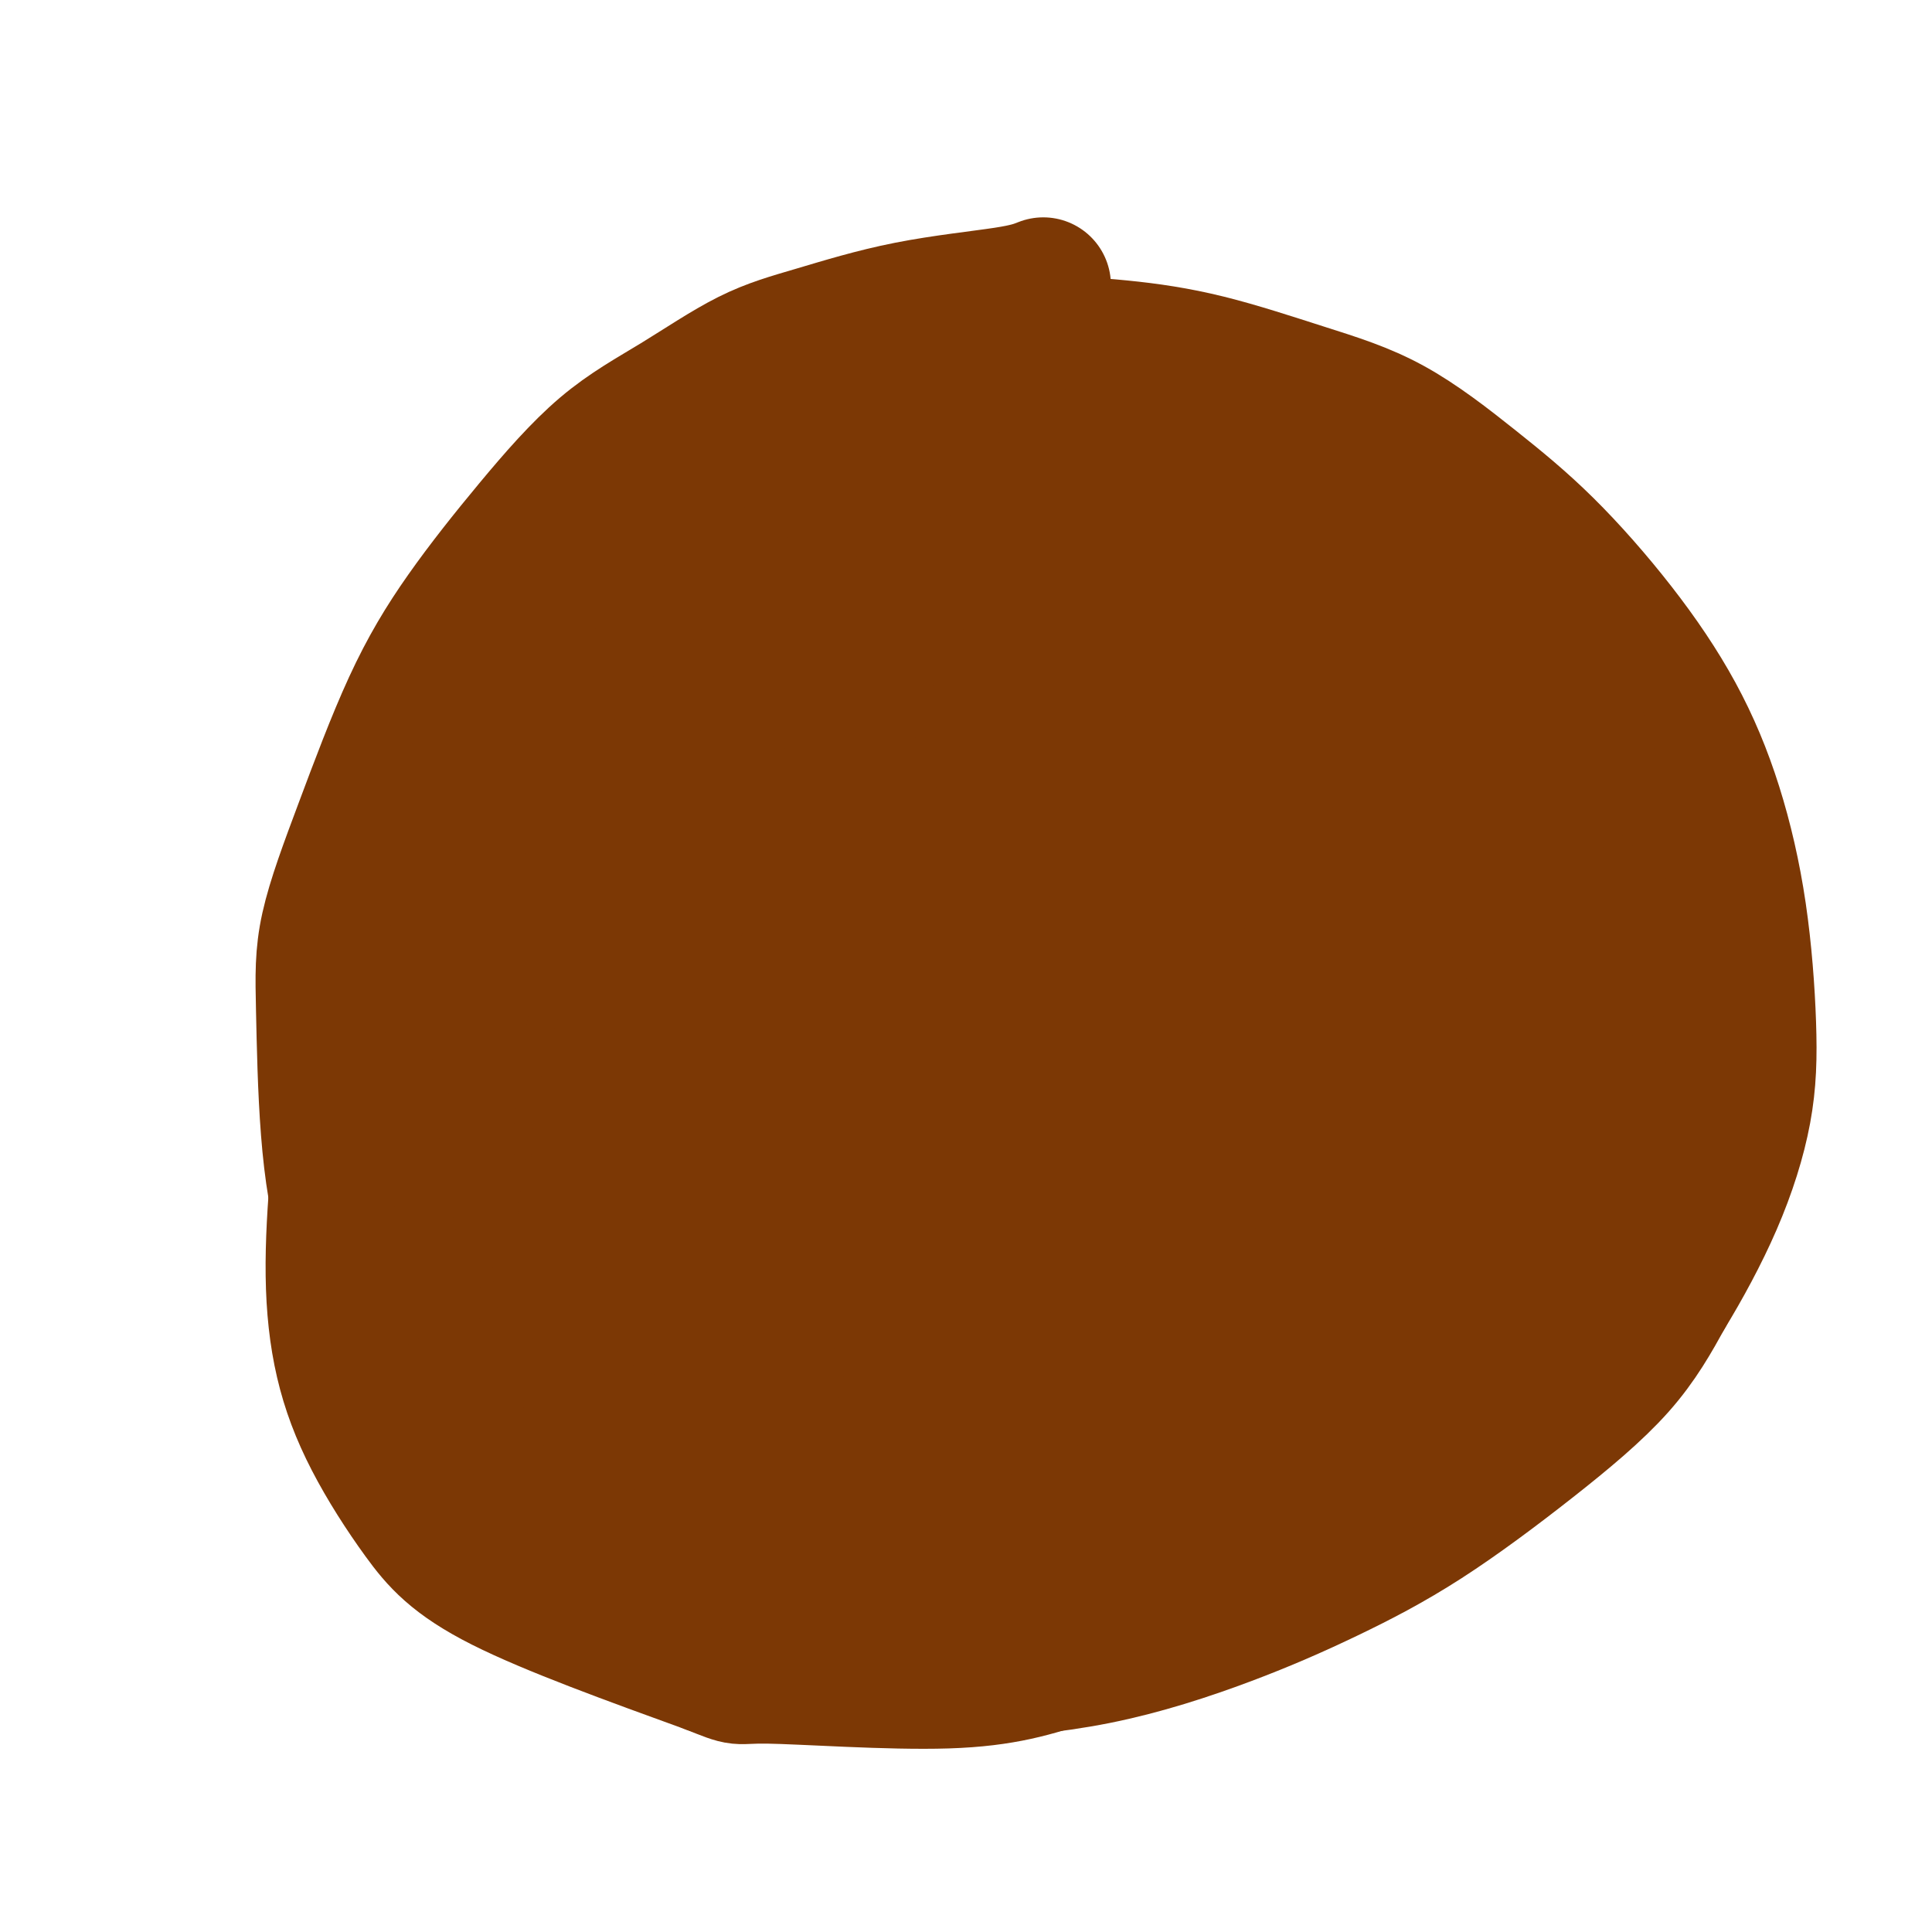
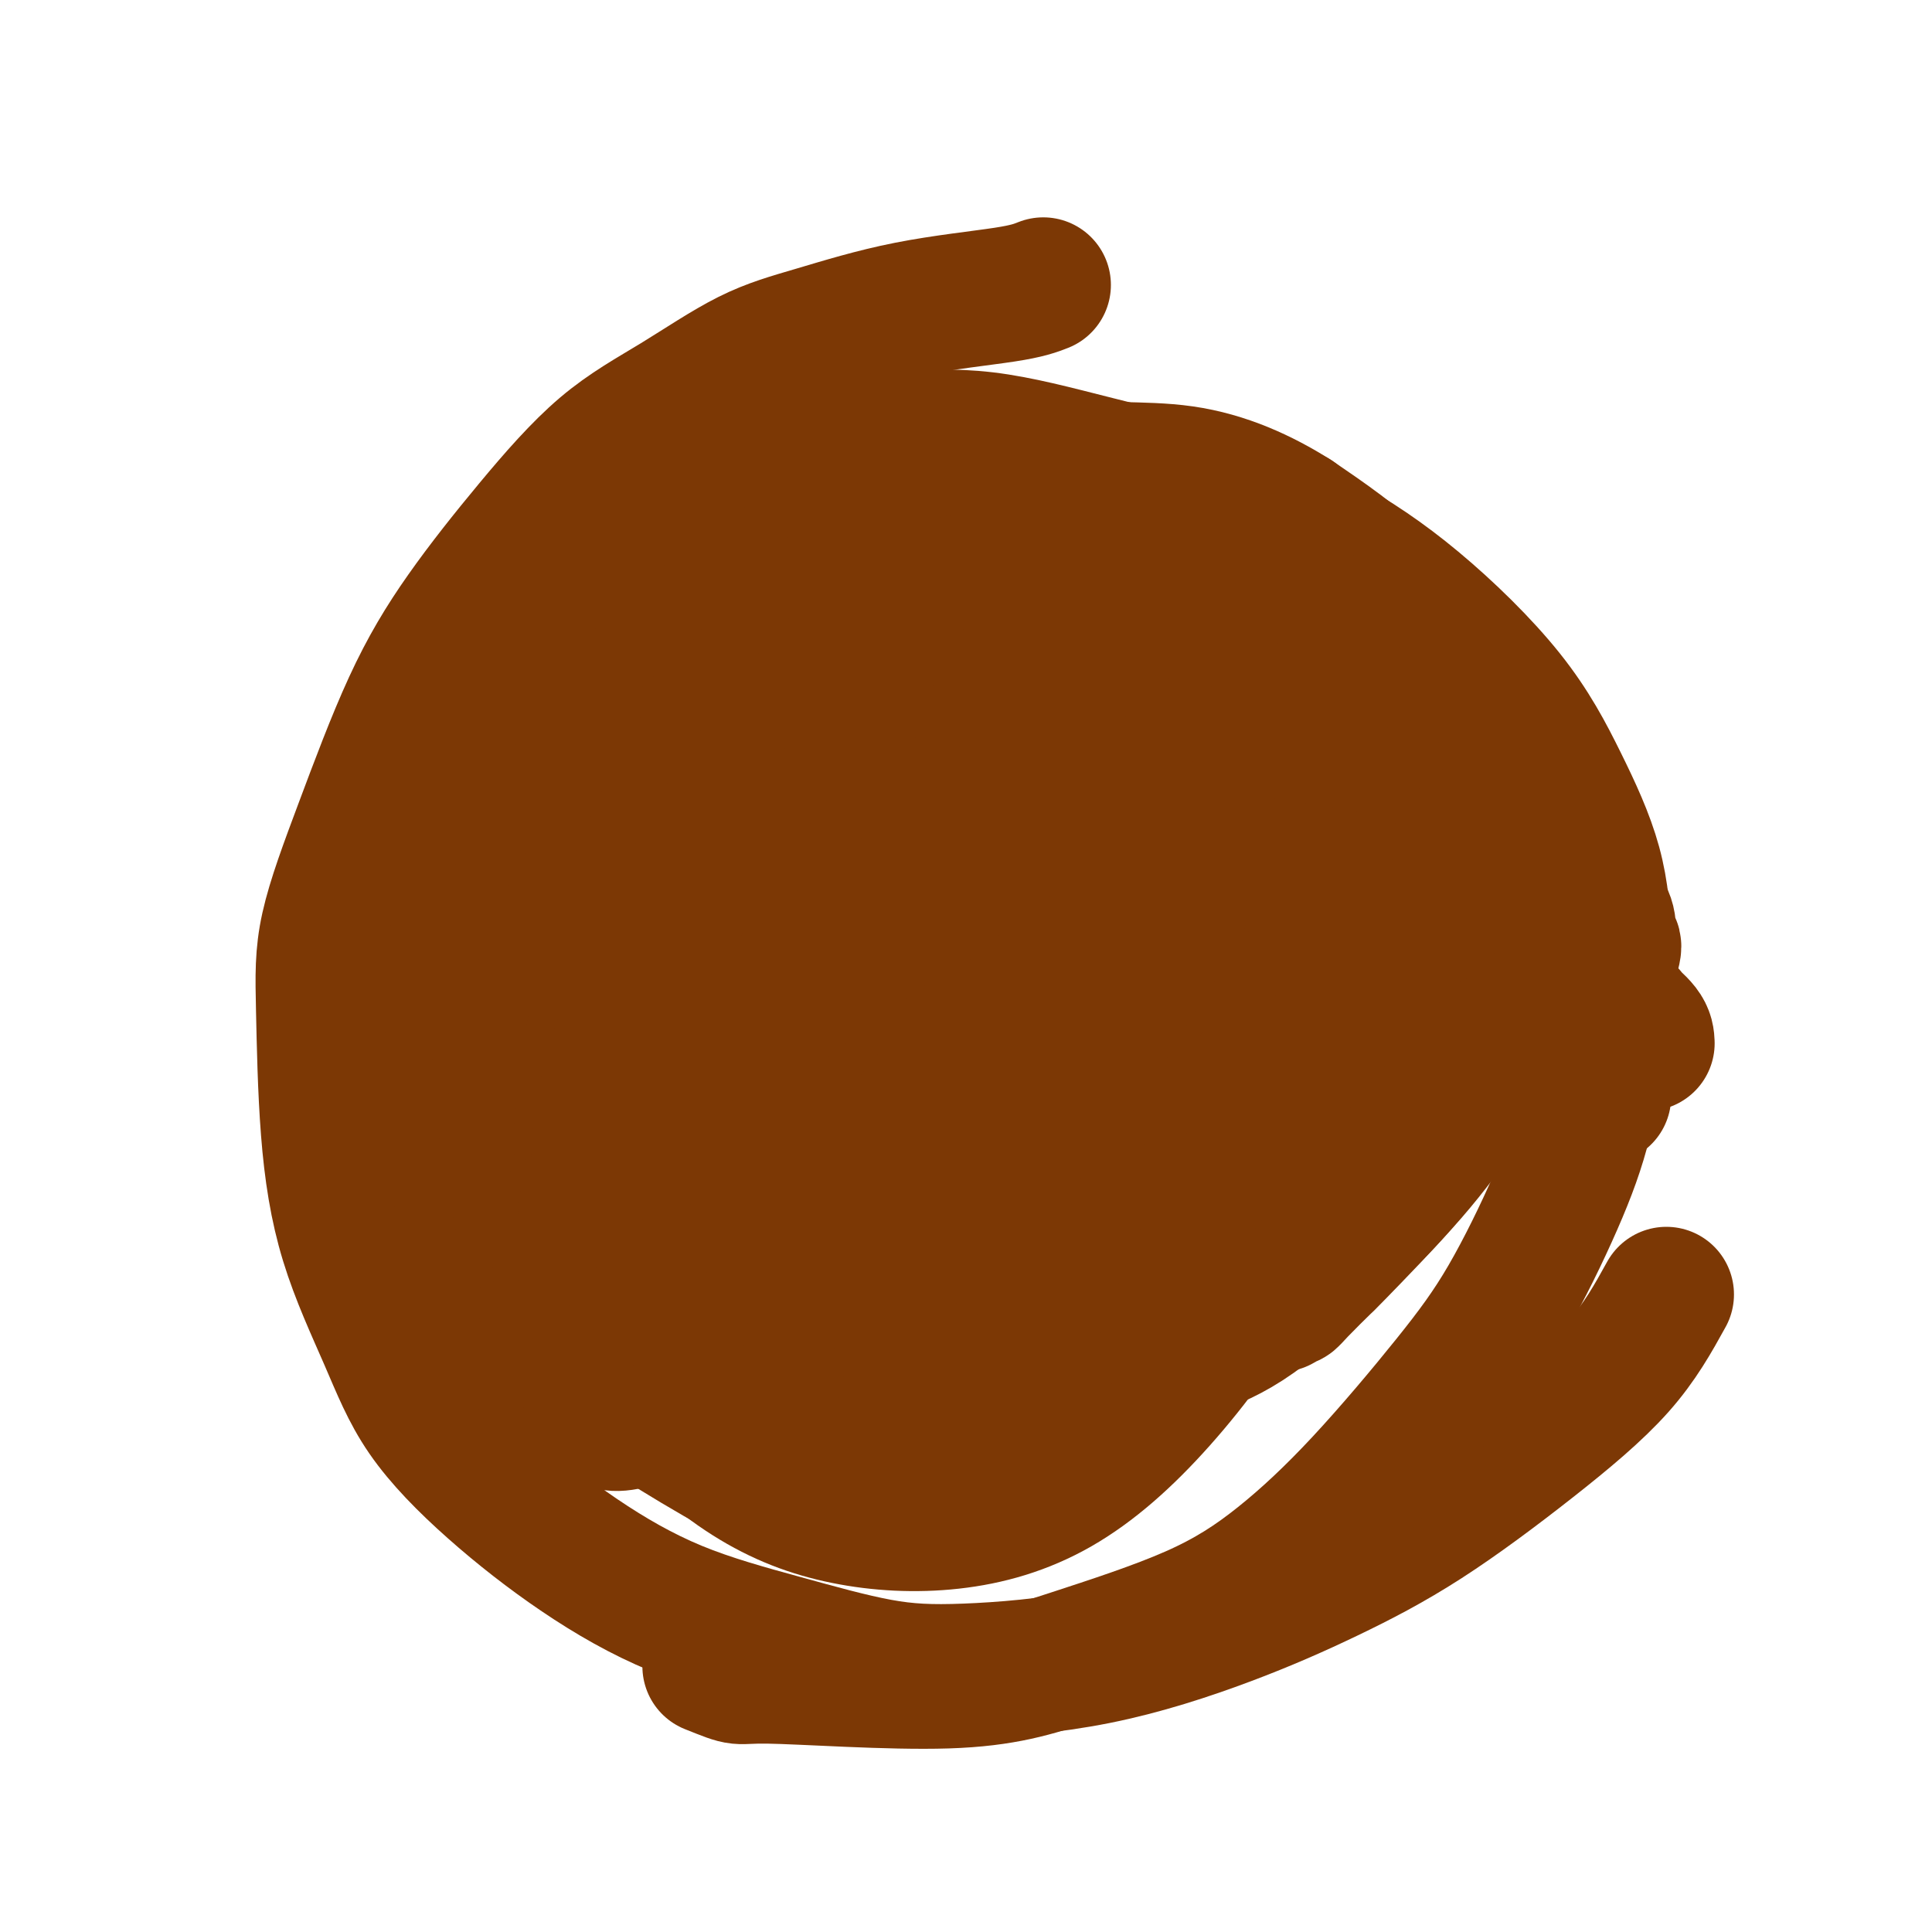
<svg xmlns="http://www.w3.org/2000/svg" viewBox="0 0 400 400" version="1.1">
  <g fill="none" stroke="#7C3805" stroke-width="28" stroke-linecap="round" stroke-linejoin="round">
    <path d="M216,59c-1.605,0.632 -3.209,1.265 -8,2c-4.791,0.735 -12.767,1.574 -20,3c-7.233,1.426 -13.723,3.440 -19,5c-5.277,1.560 -9.341,2.667 -14,5c-4.659,2.333 -9.911,5.891 -15,9c-5.089,3.109 -10.014,5.770 -15,10c-4.986,4.230 -10.033,10.030 -15,16c-4.967,5.970 -9.853,12.112 -14,18c-4.147,5.888 -7.555,11.523 -11,19c-3.445,7.477 -6.929,16.797 -10,25c-3.071,8.203 -5.730,15.289 -7,21c-1.270,5.711 -1.151,10.047 -1,17c0.151,6.953 0.335,16.524 1,25c0.665,8.476 1.813,15.858 4,23c2.187,7.142 5.413,14.043 8,20c2.587,5.957 4.534,10.969 8,16c3.466,5.031 8.451,10.080 14,15c5.549,4.920 11.662,9.712 18,14c6.338,4.288 12.901,8.072 20,11c7.099,2.928 14.735,5.000 22,7c7.265,2.000 14.160,3.929 20,5c5.840,1.071 10.627,1.285 18,1c7.373,-0.285 17.334,-1.069 27,-3c9.666,-1.931 19.037,-5.010 27,-8c7.963,-2.990 14.518,-5.892 21,-9c6.482,-3.108 12.892,-6.421 20,-11c7.108,-4.579 14.914,-10.425 22,-16c7.086,-5.575 13.453,-10.879 18,-16c4.547,-5.121 7.273,-10.061 10,-15" />
-     <path d="M345,268c3.469,-5.684 7.141,-12.395 10,-19c2.859,-6.605 4.906,-13.104 6,-19c1.094,-5.896 1.234,-11.187 1,-18c-0.234,-6.813 -0.843,-15.146 -2,-23c-1.157,-7.854 -2.864,-15.228 -5,-22c-2.136,-6.772 -4.702,-12.943 -8,-19c-3.298,-6.057 -7.326,-12.001 -12,-18c-4.674,-5.999 -9.992,-12.054 -15,-17c-5.008,-4.946 -9.706,-8.782 -15,-13c-5.294,-4.218 -11.184,-8.819 -17,-12c-5.816,-3.181 -11.559,-4.943 -18,-7c-6.441,-2.057 -13.579,-4.411 -20,-6c-6.421,-1.589 -12.125,-2.413 -18,-3c-5.875,-0.587 -11.922,-0.935 -18,-1c-6.078,-0.065 -12.189,0.155 -18,1c-5.811,0.845 -11.324,2.314 -16,4c-4.676,1.686 -8.515,3.587 -13,6c-4.485,2.413 -9.615,5.337 -15,9c-5.385,3.663 -11.026,8.066 -16,13c-4.974,4.934 -9.282,10.399 -14,17c-4.718,6.601 -9.845,14.337 -15,23c-5.155,8.663 -10.339,18.251 -15,28c-4.661,9.749 -8.801,19.658 -12,28c-3.199,8.342 -5.459,15.119 -7,22c-1.541,6.881 -2.363,13.868 -3,21c-0.637,7.132 -1.089,14.408 -1,21c0.089,6.592 0.720,12.498 2,18c1.280,5.502 3.209,10.598 6,16c2.791,5.402 6.444,11.108 10,16c3.556,4.892 7.016,8.969 17,14c9.984,5.031 26.492,11.015 43,17" />
    <path d="M147,345c7.455,2.971 4.594,1.898 12,2c7.406,0.102 25.079,1.380 37,1c11.921,-0.380 18.088,-2.416 26,-5c7.912,-2.584 17.567,-5.716 25,-9c7.433,-3.284 12.643,-6.721 18,-11c5.357,-4.279 10.859,-9.402 17,-16c6.141,-6.598 12.920,-14.672 18,-21c5.080,-6.328 8.462,-10.912 12,-17c3.538,-6.088 7.233,-13.681 10,-20c2.767,-6.319 4.607,-11.364 6,-17c1.393,-5.636 2.340,-11.862 3,-18c0.660,-6.138 1.031,-12.188 1,-18c-0.031,-5.812 -0.466,-11.388 -2,-17c-1.534,-5.612 -4.167,-11.262 -7,-17c-2.833,-5.738 -5.867,-11.566 -11,-18c-5.133,-6.434 -12.366,-13.476 -19,-19c-6.634,-5.524 -12.669,-9.530 -19,-13c-6.331,-3.470 -12.957,-6.403 -21,-9c-8.043,-2.597 -17.502,-4.857 -26,-7c-8.498,-2.143 -16.033,-4.170 -23,-5c-6.967,-0.830 -13.366,-0.464 -19,0c-5.634,0.464 -10.504,1.027 -16,2c-5.496,0.973 -11.618,2.358 -17,5c-5.382,2.642 -10.024,6.541 -15,11c-4.976,4.459 -10.286,9.478 -15,16c-4.714,6.522 -8.831,14.546 -13,23c-4.169,8.454 -8.391,17.337 -11,27c-2.609,9.663 -3.607,20.106 -4,30c-0.393,9.894 -0.183,19.241 0,27c0.183,7.759 0.338,13.931 4,24c3.662,10.069 10.831,24.034 18,38" />
-     <path d="M116,294c3.883,7.600 4.590,7.602 9,11c4.410,3.398 12.523,10.194 21,15c8.477,4.806 17.317,7.623 26,10c8.683,2.377 17.207,4.314 26,5c8.793,0.686 17.854,0.121 27,-2c9.146,-2.121 18.378,-5.798 27,-11c8.622,-5.202 16.633,-11.929 24,-19c7.367,-7.071 14.089,-14.487 20,-24c5.911,-9.513 11.011,-21.124 16,-33c4.989,-11.876 9.867,-24.017 13,-36c3.133,-11.983 4.523,-23.807 5,-33c0.477,-9.193 0.043,-15.755 -2,-22c-2.043,-6.245 -5.695,-12.174 -11,-19c-5.305,-6.826 -12.261,-14.549 -19,-20c-6.739,-5.451 -13.259,-8.629 -20,-11c-6.741,-2.371 -13.704,-3.936 -22,-5c-8.296,-1.064 -17.927,-1.628 -26,-1c-8.073,0.628 -14.590,2.448 -23,7c-8.410,4.552 -18.714,11.837 -29,21c-10.286,9.163 -20.556,20.204 -30,33c-9.444,12.796 -18.064,27.348 -25,41c-6.936,13.652 -12.190,26.405 -16,37c-3.810,10.595 -6.176,19.031 -7,25c-0.824,5.969 -0.104,9.469 1,14c1.104,4.531 2.593,10.092 6,16c3.407,5.908 8.732,12.163 15,17c6.268,4.837 13.478,8.255 21,10c7.522,1.745 15.356,1.818 24,1c8.644,-0.818 18.096,-2.528 27,-6c8.904,-3.472 17.258,-8.706 25,-16c7.742,-7.294 14.871,-16.647 22,-26" />
    <path d="M241,273c6.407,-8.159 11.424,-15.557 18,-34c6.576,-18.443 14.713,-47.931 18,-60c3.287,-12.069 1.726,-6.720 0,-9c-1.726,-2.280 -3.617,-12.190 -7,-20c-3.383,-7.810 -8.258,-13.519 -14,-19c-5.742,-5.481 -12.350,-10.735 -18,-14c-5.650,-3.265 -10.341,-4.540 -16,-6c-5.659,-1.460 -12.285,-3.106 -18,-4c-5.715,-0.894 -10.521,-1.037 -18,1c-7.479,2.037 -17.633,6.254 -22,8c-4.367,1.746 -2.946,1.021 -7,4c-4.054,2.979 -13.583,9.663 -20,16c-6.417,6.337 -9.723,12.328 -14,19c-4.277,6.672 -9.524,14.025 -13,22c-3.476,7.975 -5.180,16.573 -6,25c-0.820,8.427 -0.756,16.685 0,25c0.756,8.315 2.203,16.687 6,24c3.797,7.313 9.945,13.565 17,19c7.055,5.435 15.016,10.051 23,14c7.984,3.949 15.992,7.230 24,9c8.008,1.770 16.017,2.030 24,1c7.983,-1.030 15.940,-3.350 24,-7c8.060,-3.650 16.222,-8.631 24,-15c7.778,-6.369 15.173,-14.127 22,-23c6.827,-8.873 13.088,-18.860 18,-29c4.912,-10.140 8.476,-20.433 11,-30c2.524,-9.567 4.006,-18.410 4,-27c-0.006,-8.590 -1.502,-16.928 -4,-24c-2.498,-7.072 -6.000,-12.878 -11,-18c-5.000,-5.122 -11.500,-9.561 -18,-14" />
    <path d="M268,107c-6.687,-4.219 -14.404,-7.766 -23,-9c-8.596,-1.234 -18.071,-0.153 -24,-2c-5.929,-1.847 -8.311,-6.621 -22,4c-13.689,10.621 -38.685,36.636 -49,46c-10.315,9.364 -5.948,2.078 -9,16c-3.052,13.922 -13.521,49.054 -17,69c-3.479,19.946 0.032,24.707 3,32c2.968,7.293 5.393,17.117 10,25c4.607,7.883 11.397,13.824 18,18c6.603,4.176 13.018,6.586 20,8c6.982,1.414 14.532,1.830 22,1c7.468,-0.830 14.854,-2.908 22,-7c7.146,-4.092 14.050,-10.199 21,-18c6.950,-7.801 13.944,-17.298 20,-28c6.056,-10.702 11.173,-22.610 15,-34c3.827,-11.390 6.362,-22.261 8,-33c1.638,-10.739 2.378,-21.345 2,-30c-0.378,-8.655 -1.873,-15.359 -5,-21c-3.127,-5.641 -7.884,-10.218 -14,-14c-6.116,-3.782 -13.590,-6.768 -21,-9c-7.410,-2.232 -14.757,-3.711 -23,-4c-8.243,-0.289 -17.383,0.614 -24,1c-6.617,0.386 -10.711,0.257 -23,9c-12.289,8.743 -32.772,26.357 -42,36c-9.228,9.643 -7.202,11.316 -8,14c-0.798,2.684 -4.420,6.379 -8,14c-3.580,7.621 -7.118,19.167 -9,29c-1.882,9.833 -2.109,17.952 -1,26c1.109,8.048 3.555,16.024 6,24" />
    <path d="M113,270c2.212,6.610 4.743,11.135 14,18c9.257,6.865 25.240,16.071 33,20c7.760,3.929 7.297,2.581 12,2c4.703,-0.581 14.571,-0.396 23,-3c8.429,-2.604 15.419,-7.997 23,-15c7.581,-7.003 15.754,-15.617 23,-26c7.246,-10.383 13.564,-22.534 19,-35c5.436,-12.466 9.990,-25.246 13,-37c3.010,-11.754 4.477,-22.481 5,-32c0.523,-9.519 0.102,-17.830 -2,-25c-2.102,-7.170 -5.886,-13.199 -11,-18c-5.114,-4.801 -11.558,-8.373 -18,-11c-6.442,-2.627 -12.884,-4.308 -20,-5c-7.116,-0.692 -14.908,-0.397 -22,1c-7.092,1.397 -13.486,3.894 -20,8c-6.514,4.106 -13.148,9.822 -20,17c-6.852,7.178 -13.922,15.818 -20,26c-6.078,10.182 -11.163,21.906 -15,33c-3.837,11.094 -6.426,21.559 -8,31c-1.574,9.441 -2.135,17.860 -1,25c1.135,7.140 3.964,13.003 6,18c2.036,4.997 3.279,9.127 13,12c9.721,2.873 27.921,4.487 40,2c12.079,-2.487 18.036,-9.076 25,-17c6.964,-7.924 14.935,-17.182 22,-28c7.065,-10.818 13.225,-23.197 18,-34c4.775,-10.803 8.167,-20.030 10,-27c1.833,-6.970 2.109,-11.684 2,-15c-0.109,-3.316 -0.603,-5.233 -3,-7c-2.397,-1.767 -6.699,-3.383 -11,-5" />
    <path d="M243,143c-4.347,-1.974 -9.714,-4.407 -16,-5c-6.286,-0.593 -13.491,0.656 -21,3c-7.509,2.344 -15.322,5.782 -23,12c-7.678,6.218 -15.222,15.216 -23,24c-7.778,8.784 -15.791,17.355 -22,27c-6.209,9.645 -10.615,20.365 -14,29c-3.385,8.635 -5.748,15.185 -7,21c-1.252,5.815 -1.392,10.894 0,15c1.392,4.106 4.317,7.240 8,10c3.683,2.760 8.124,5.146 14,7c5.876,1.854 13.187,3.176 21,2c7.813,-1.176 16.126,-4.851 25,-12c8.874,-7.149 18.307,-17.771 27,-30c8.693,-12.229 16.647,-26.063 23,-39c6.353,-12.937 11.107,-24.977 14,-35c2.893,-10.023 3.927,-18.030 4,-24c0.073,-5.970 -0.814,-9.903 -4,-14c-3.186,-4.097 -8.672,-8.356 -14,-11c-5.328,-2.644 -10.497,-3.671 -17,-4c-6.503,-0.329 -14.340,0.041 -21,2c-6.660,1.959 -12.144,5.509 -18,11c-5.856,5.491 -12.086,12.924 -18,21c-5.914,8.076 -11.513,16.795 -16,26c-4.487,9.205 -7.864,18.894 -10,28c-2.136,9.106 -3.032,17.627 -3,25c0.032,7.373 0.993,13.599 3,19c2.007,5.401 5.060,9.978 9,14c3.940,4.022 8.767,7.491 14,9c5.233,1.509 10.870,1.060 17,0c6.130,-1.060 12.751,-2.731 19,-7c6.249,-4.269 12.124,-11.134 18,-18" />
    <path d="M212,249c9.144,-15.471 23.004,-45.148 29,-59c5.996,-13.852 4.129,-11.879 4,-13c-0.129,-1.121 1.478,-5.337 2,-10c0.522,-4.663 -0.043,-9.774 -1,-13c-0.957,-3.226 -2.306,-4.566 -5,-6c-2.694,-1.434 -6.733,-2.963 -12,-4c-5.267,-1.037 -11.761,-1.581 -19,-1c-7.239,0.581 -15.223,2.288 -23,6c-7.777,3.712 -15.345,9.428 -22,16c-6.655,6.572 -12.395,13.998 -18,22c-5.605,8.002 -11.074,16.578 -15,25c-3.926,8.422 -6.309,16.688 -8,24c-1.691,7.312 -2.691,13.670 -3,19c-0.309,5.330 0.073,9.631 2,14c1.927,4.369 5.398,8.806 10,12c4.602,3.194 10.336,5.145 17,7c6.664,1.855 14.257,3.615 22,3c7.743,-0.615 15.637,-3.604 23,-8c7.363,-4.396 14.195,-10.198 21,-17c6.805,-6.802 13.583,-14.605 19,-23c5.417,-8.395 9.473,-17.382 13,-26c3.527,-8.618 6.526,-16.866 8,-23c1.474,-6.134 1.424,-10.155 1,-13c-0.424,-2.845 -1.221,-4.513 -3,-6c-1.779,-1.487 -4.539,-2.791 -8,-4c-3.461,-1.209 -7.623,-2.321 -13,-2c-5.377,0.321 -11.968,2.075 -19,5c-7.032,2.925 -14.503,7.021 -22,13c-7.497,5.979 -15.018,13.840 -22,22c-6.982,8.160 -13.423,16.617 -18,25c-4.577,8.383 -7.288,16.691 -10,25" />
    <path d="M142,259c-2.717,7.122 -4.509,12.428 -5,17c-0.491,4.572 0.320,8.409 2,12c1.680,3.591 4.230,6.936 8,10c3.770,3.064 8.759,5.846 15,8c6.241,2.154 13.734,3.680 22,2c8.266,-1.680 17.304,-6.567 24,-9c6.696,-2.433 11.049,-2.413 24,-24c12.951,-21.587 34.500,-64.783 43,-83c8.500,-18.217 3.952,-11.457 3,-12c-0.952,-0.543 1.693,-8.389 2,-13c0.307,-4.611 -1.723,-5.987 -4,-7c-2.277,-1.013 -4.799,-1.664 -9,-2c-4.201,-0.336 -10.079,-0.356 -17,1c-6.921,1.356 -14.885,4.088 -24,9c-9.115,4.912 -19.383,12.005 -29,20c-9.617,7.995 -18.584,16.892 -27,26c-8.416,9.108 -16.280,18.426 -23,27c-6.720,8.574 -12.295,16.406 -16,23c-3.705,6.594 -5.539,11.952 -7,16c-1.461,4.048 -2.550,6.785 -2,8c0.550,1.215 2.738,0.907 3,3c0.262,2.093 -1.403,6.585 12,1c13.403,-5.585 41.875,-21.249 54,-29c12.125,-7.751 7.902,-7.591 10,-14c2.098,-6.409 10.518,-19.389 17,-31c6.482,-11.611 11.026,-21.855 14,-32c2.974,-10.145 4.378,-20.193 6,-26c1.622,-5.807 3.464,-7.373 2,-9c-1.464,-1.627 -6.232,-3.313 -11,-5" />
    <path d="M229,146c-7.290,1.391 -20.013,7.367 -26,9c-5.987,1.633 -5.236,-1.079 -15,3c-9.764,4.079 -30.044,14.949 -40,22c-9.956,7.051 -9.589,10.282 -11,15c-1.411,4.718 -4.598,10.924 -7,17c-2.402,6.076 -4.017,12.023 -5,18c-0.983,5.977 -1.335,11.985 -1,17c0.335,5.015 1.357,9.037 3,12c1.643,2.963 3.908,4.865 7,7c3.092,2.135 7.011,4.502 11,6c3.989,1.498 8.048,2.127 13,2c4.952,-0.127 10.796,-1.010 16,-4c5.204,-2.990 9.768,-8.087 15,-14c5.232,-5.913 11.133,-12.644 16,-20c4.867,-7.356 8.700,-15.339 13,-23c4.300,-7.661 9.067,-15.000 12,-21c2.933,-6.000 4.031,-10.661 5,-14c0.969,-3.339 1.810,-5.354 2,-7c0.190,-1.646 -0.271,-2.921 -1,-4c-0.729,-1.079 -1.726,-1.961 -3,-3c-1.274,-1.039 -2.825,-2.235 -5,-3c-2.175,-0.765 -4.974,-1.098 -9,-1c-4.026,0.098 -9.281,0.626 -15,3c-5.719,2.374 -11.904,6.593 -18,12c-6.096,5.407 -12.103,12.001 -18,19c-5.897,6.999 -11.683,14.404 -16,22c-4.317,7.596 -7.165,15.383 -10,22c-2.835,6.617 -5.657,12.062 -7,16c-1.343,3.938 -1.208,6.368 -1,8c0.208,1.632 0.488,2.466 1,3c0.512,0.534 1.256,0.767 2,1" />
    <path d="M137,266c0.626,4.292 1.191,9.022 10,0c8.809,-9.022 25.864,-31.794 33,-42c7.136,-10.206 4.355,-7.844 5,-12c0.645,-4.156 4.716,-14.830 7,-22c2.284,-7.170 2.780,-10.838 3,-14c0.220,-3.162 0.162,-5.819 0,-7c-0.162,-1.181 -0.429,-0.887 -1,-1c-0.571,-0.113 -1.444,-0.635 -2,-1c-0.556,-0.365 -0.793,-0.573 -2,0c-1.207,0.573 -3.384,1.928 -6,5c-2.616,3.072 -5.671,7.861 -9,13c-3.329,5.139 -6.932,10.629 -10,17c-3.068,6.371 -5.599,13.623 -7,20c-1.401,6.377 -1.670,11.877 -2,15c-0.330,3.123 -0.722,3.868 0,7c0.722,3.132 2.557,8.650 4,12c1.443,3.350 2.493,4.530 4,6c1.507,1.470 3.469,3.230 6,4c2.531,0.770 5.630,0.551 9,0c3.370,-0.551 7.012,-1.435 11,-4c3.988,-2.565 8.323,-6.813 13,-12c4.677,-5.187 9.698,-11.314 14,-18c4.302,-6.686 7.887,-13.930 11,-21c3.113,-7.070 5.756,-13.966 8,-19c2.244,-5.034 4.089,-8.207 5,-12c0.911,-3.793 0.888,-8.207 1,-10c0.112,-1.793 0.360,-0.965 0,-1c-0.360,-0.035 -1.328,-0.932 -2,-2c-0.672,-1.068 -1.049,-2.305 -2,-3c-0.951,-0.695 -2.475,-0.847 -4,-1" />
    <path d="M234,163c-2.306,-1.208 -4.071,-0.728 -7,0c-2.929,0.728 -7.021,1.703 -12,4c-4.979,2.297 -10.843,5.914 -17,10c-6.157,4.086 -12.605,8.640 -18,13c-5.395,4.360 -9.736,8.527 -13,12c-3.264,3.473 -5.450,6.252 -7,8c-1.550,1.748 -2.465,2.464 -3,3c-0.535,0.536 -0.691,0.893 -1,1c-0.309,0.107 -0.772,-0.035 -1,0c-0.228,0.035 -0.220,0.247 0,0c0.220,-0.247 0.654,-0.954 2,-2c1.346,-1.046 3.606,-2.430 7,-5c3.394,-2.570 7.922,-6.325 13,-10c5.078,-3.675 10.705,-7.270 16,-10c5.295,-2.730 10.259,-4.596 15,-6c4.741,-1.404 9.259,-2.347 14,-3c4.741,-0.653 9.705,-1.017 15,-1c5.295,0.017 10.920,0.415 16,1c5.080,0.585 9.616,1.357 14,2c4.384,0.643 8.618,1.157 12,2c3.382,0.843 5.914,2.016 9,3c3.086,0.984 6.727,1.781 10,3c3.273,1.219 6.179,2.860 9,4c2.821,1.140 5.558,1.777 8,3c2.442,1.223 4.588,3.030 6,4c1.412,0.970 2.091,1.102 5,3c2.909,1.898 8.048,5.560 10,7c1.952,1.440 0.718,0.657 1,1c0.282,0.343 2.081,1.812 3,3c0.919,1.188 0.960,2.094 1,3" />
-     <path d="M341,216c2.605,2.484 1.616,1.695 1,2c-0.616,0.305 -0.859,1.702 -1,3c-0.141,1.298 -0.180,2.495 -1,4c-0.820,1.505 -2.422,3.319 -5,6c-2.578,2.681 -6.132,6.228 -10,10c-3.868,3.772 -8.050,7.769 -13,12c-4.950,4.231 -10.668,8.696 -16,13c-5.332,4.304 -10.279,8.447 -15,12c-4.721,3.553 -9.216,6.516 -14,10c-4.784,3.484 -9.857,7.490 -15,11c-5.143,3.510 -10.355,6.523 -15,9c-4.645,2.477 -8.721,4.419 -12,6c-3.279,1.581 -5.759,2.802 -8,4c-2.241,1.198 -4.243,2.374 -6,3c-1.757,0.626 -3.271,0.703 -4,1c-0.729,0.297 -0.675,0.816 -1,1c-0.325,0.184 -1.031,0.035 -1,0c0.031,-0.035 0.797,0.044 1,0c0.203,-0.044 -0.157,-0.211 1,-1c1.157,-0.789 3.832,-2.198 8,-4c4.168,-1.802 9.831,-3.995 16,-7c6.169,-3.005 12.846,-6.820 19,-11c6.154,-4.180 11.786,-8.725 17,-13c5.214,-4.275 10.012,-8.280 15,-13c4.988,-4.720 10.168,-10.154 15,-15c4.832,-4.846 9.317,-9.102 13,-13c3.683,-3.898 6.565,-7.437 9,-11c2.435,-3.563 4.425,-7.152 6,-10c1.575,-2.848 2.736,-4.957 4,-9c1.264,-4.043 2.632,-10.022 4,-16" />
    <path d="M333,200c2.160,-6.193 0.560,-4.177 0,-4c-0.560,0.177 -0.080,-1.486 0,-3c0.080,-1.514 -0.239,-2.879 -1,-4c-0.761,-1.121 -1.963,-1.999 -3,-3c-1.037,-1.001 -1.907,-2.125 -3,-3c-1.093,-0.875 -2.408,-1.500 -4,-2c-1.592,-0.500 -3.460,-0.876 -5,-1c-1.540,-0.124 -2.753,0.003 -4,0c-1.247,-0.003 -2.527,-0.136 -4,0c-1.473,0.136 -3.139,0.541 -5,2c-1.861,1.459 -3.917,3.970 -7,7c-3.083,3.030 -7.191,6.578 -11,11c-3.809,4.422 -7.317,9.720 -11,15c-3.683,5.280 -7.540,10.544 -11,16c-3.460,5.456 -6.524,11.103 -9,16c-2.476,4.897 -4.364,9.043 -6,13c-1.636,3.957 -3.020,7.725 -4,10c-0.980,2.275 -1.555,3.057 -2,4c-0.445,0.943 -0.759,2.047 -1,3c-0.241,0.953 -0.408,1.754 0,2c0.408,0.246 1.390,-0.061 2,0c0.610,0.061 0.848,0.492 3,0c2.152,-0.492 6.220,-1.908 11,-5c4.780,-3.092 10.274,-7.861 16,-13c5.726,-5.139 11.685,-10.650 17,-17c5.315,-6.350 9.986,-13.540 14,-19c4.014,-5.460 7.370,-9.189 10,-13c2.630,-3.811 4.533,-7.703 6,-10c1.467,-2.297 2.496,-2.997 3,-4c0.504,-1.003 0.482,-2.308 1,-3c0.518,-0.692 1.577,-0.769 2,-1c0.423,-0.231 0.212,-0.615 0,-1" />
    <path d="M327,193c5.527,-7.725 1.345,-1.537 0,1c-1.345,2.537 0.146,1.424 0,2c-0.146,0.576 -1.929,2.843 -4,6c-2.071,3.157 -4.431,7.206 -8,12c-3.569,4.794 -8.346,10.335 -12,15c-3.654,4.665 -6.183,8.455 -11,14c-4.817,5.545 -11.920,12.844 -15,16c-3.080,3.156 -2.136,2.170 -3,3c-0.864,0.830 -3.535,3.475 -5,5c-1.465,1.525 -1.723,1.930 -2,2c-0.277,0.070 -0.573,-0.195 -1,0c-0.427,0.195 -0.984,0.849 -1,1c-0.016,0.151 0.511,-0.201 2,-2c1.489,-1.799 3.942,-5.044 7,-9c3.058,-3.956 6.723,-8.622 11,-14c4.277,-5.378 9.166,-11.468 13,-16c3.834,-4.532 6.614,-7.505 9,-10c2.386,-2.495 4.380,-4.511 6,-6c1.620,-1.489 2.868,-2.452 4,-3c1.132,-0.548 2.148,-0.683 3,-1c0.852,-0.317 1.538,-0.816 2,-1c0.462,-0.184 0.699,-0.053 1,0c0.301,0.053 0.665,0.027 1,0c0.335,-0.027 0.642,-0.054 1,0c0.358,0.054 0.766,0.190 1,1c0.234,0.810 0.294,2.295 1,4c0.706,1.705 2.059,3.630 3,6c0.941,2.370 1.471,5.185 2,8" />
-     <path d="M332,227c0.935,4.188 0.273,5.657 0,8c-0.273,2.343 -0.155,5.560 0,9c0.155,3.440 0.349,7.104 0,10c-0.349,2.896 -1.240,5.025 -2,7c-0.760,1.975 -1.389,3.797 -3,7c-1.611,3.203 -4.205,7.789 -7,11c-2.795,3.211 -5.791,5.047 -7,6c-1.209,0.953 -0.633,1.022 -1,1c-0.367,-0.022 -1.678,-0.135 -2,0c-0.322,0.135 0.347,0.517 0,0c-0.347,-0.517 -1.708,-1.932 -3,-5c-1.292,-3.068 -2.514,-7.790 -4,-14c-1.486,-6.210 -3.236,-13.907 -5,-22c-1.764,-8.093 -3.543,-16.580 -5,-23c-1.457,-6.420 -2.594,-10.772 -4,-15c-1.406,-4.228 -3.081,-8.331 -5,-11c-1.919,-2.669 -4.081,-3.905 -6,-6c-1.919,-2.095 -3.593,-5.051 -6,-7c-2.407,-1.949 -5.546,-2.893 -9,-4c-3.454,-1.107 -7.224,-2.378 -11,-3c-3.776,-0.622 -7.557,-0.594 -12,0c-4.443,0.594 -9.547,1.755 -15,4c-5.453,2.245 -11.254,5.574 -17,10c-5.746,4.426 -11.437,9.949 -17,16c-5.563,6.051 -10.998,12.629 -15,18c-4.002,5.371 -6.572,9.535 -9,15c-2.428,5.465 -4.714,12.233 -7,19" />
    <path d="M160,258c-0.773,3.395 0.793,2.382 1,2c0.207,-0.382 -0.947,-0.133 0,1c0.947,1.133 3.993,3.151 6,4c2.007,0.849 2.975,0.529 6,0c3.025,-0.529 8.107,-1.266 13,-4c4.893,-2.734 9.595,-7.465 15,-13c5.405,-5.535 11.511,-11.875 17,-19c5.489,-7.125 10.362,-15.037 14,-21c3.638,-5.963 6.042,-9.978 8,-13c1.958,-3.022 3.472,-5.053 4,-6c0.528,-0.947 0.071,-0.812 0,-1c-0.071,-0.188 0.243,-0.698 0,-1c-0.243,-0.302 -1.044,-0.395 -2,0c-0.956,0.395 -2.069,1.276 -5,3c-2.931,1.724 -7.682,4.289 -13,8c-5.318,3.711 -11.204,8.567 -17,14c-5.796,5.433 -11.500,11.442 -16,17c-4.500,5.558 -7.794,10.665 -11,16c-3.206,5.335 -6.325,10.898 -8,14c-1.675,3.102 -1.907,3.743 -2,4c-0.093,0.257 -0.046,0.128 0,0" />
  </g>
</svg>